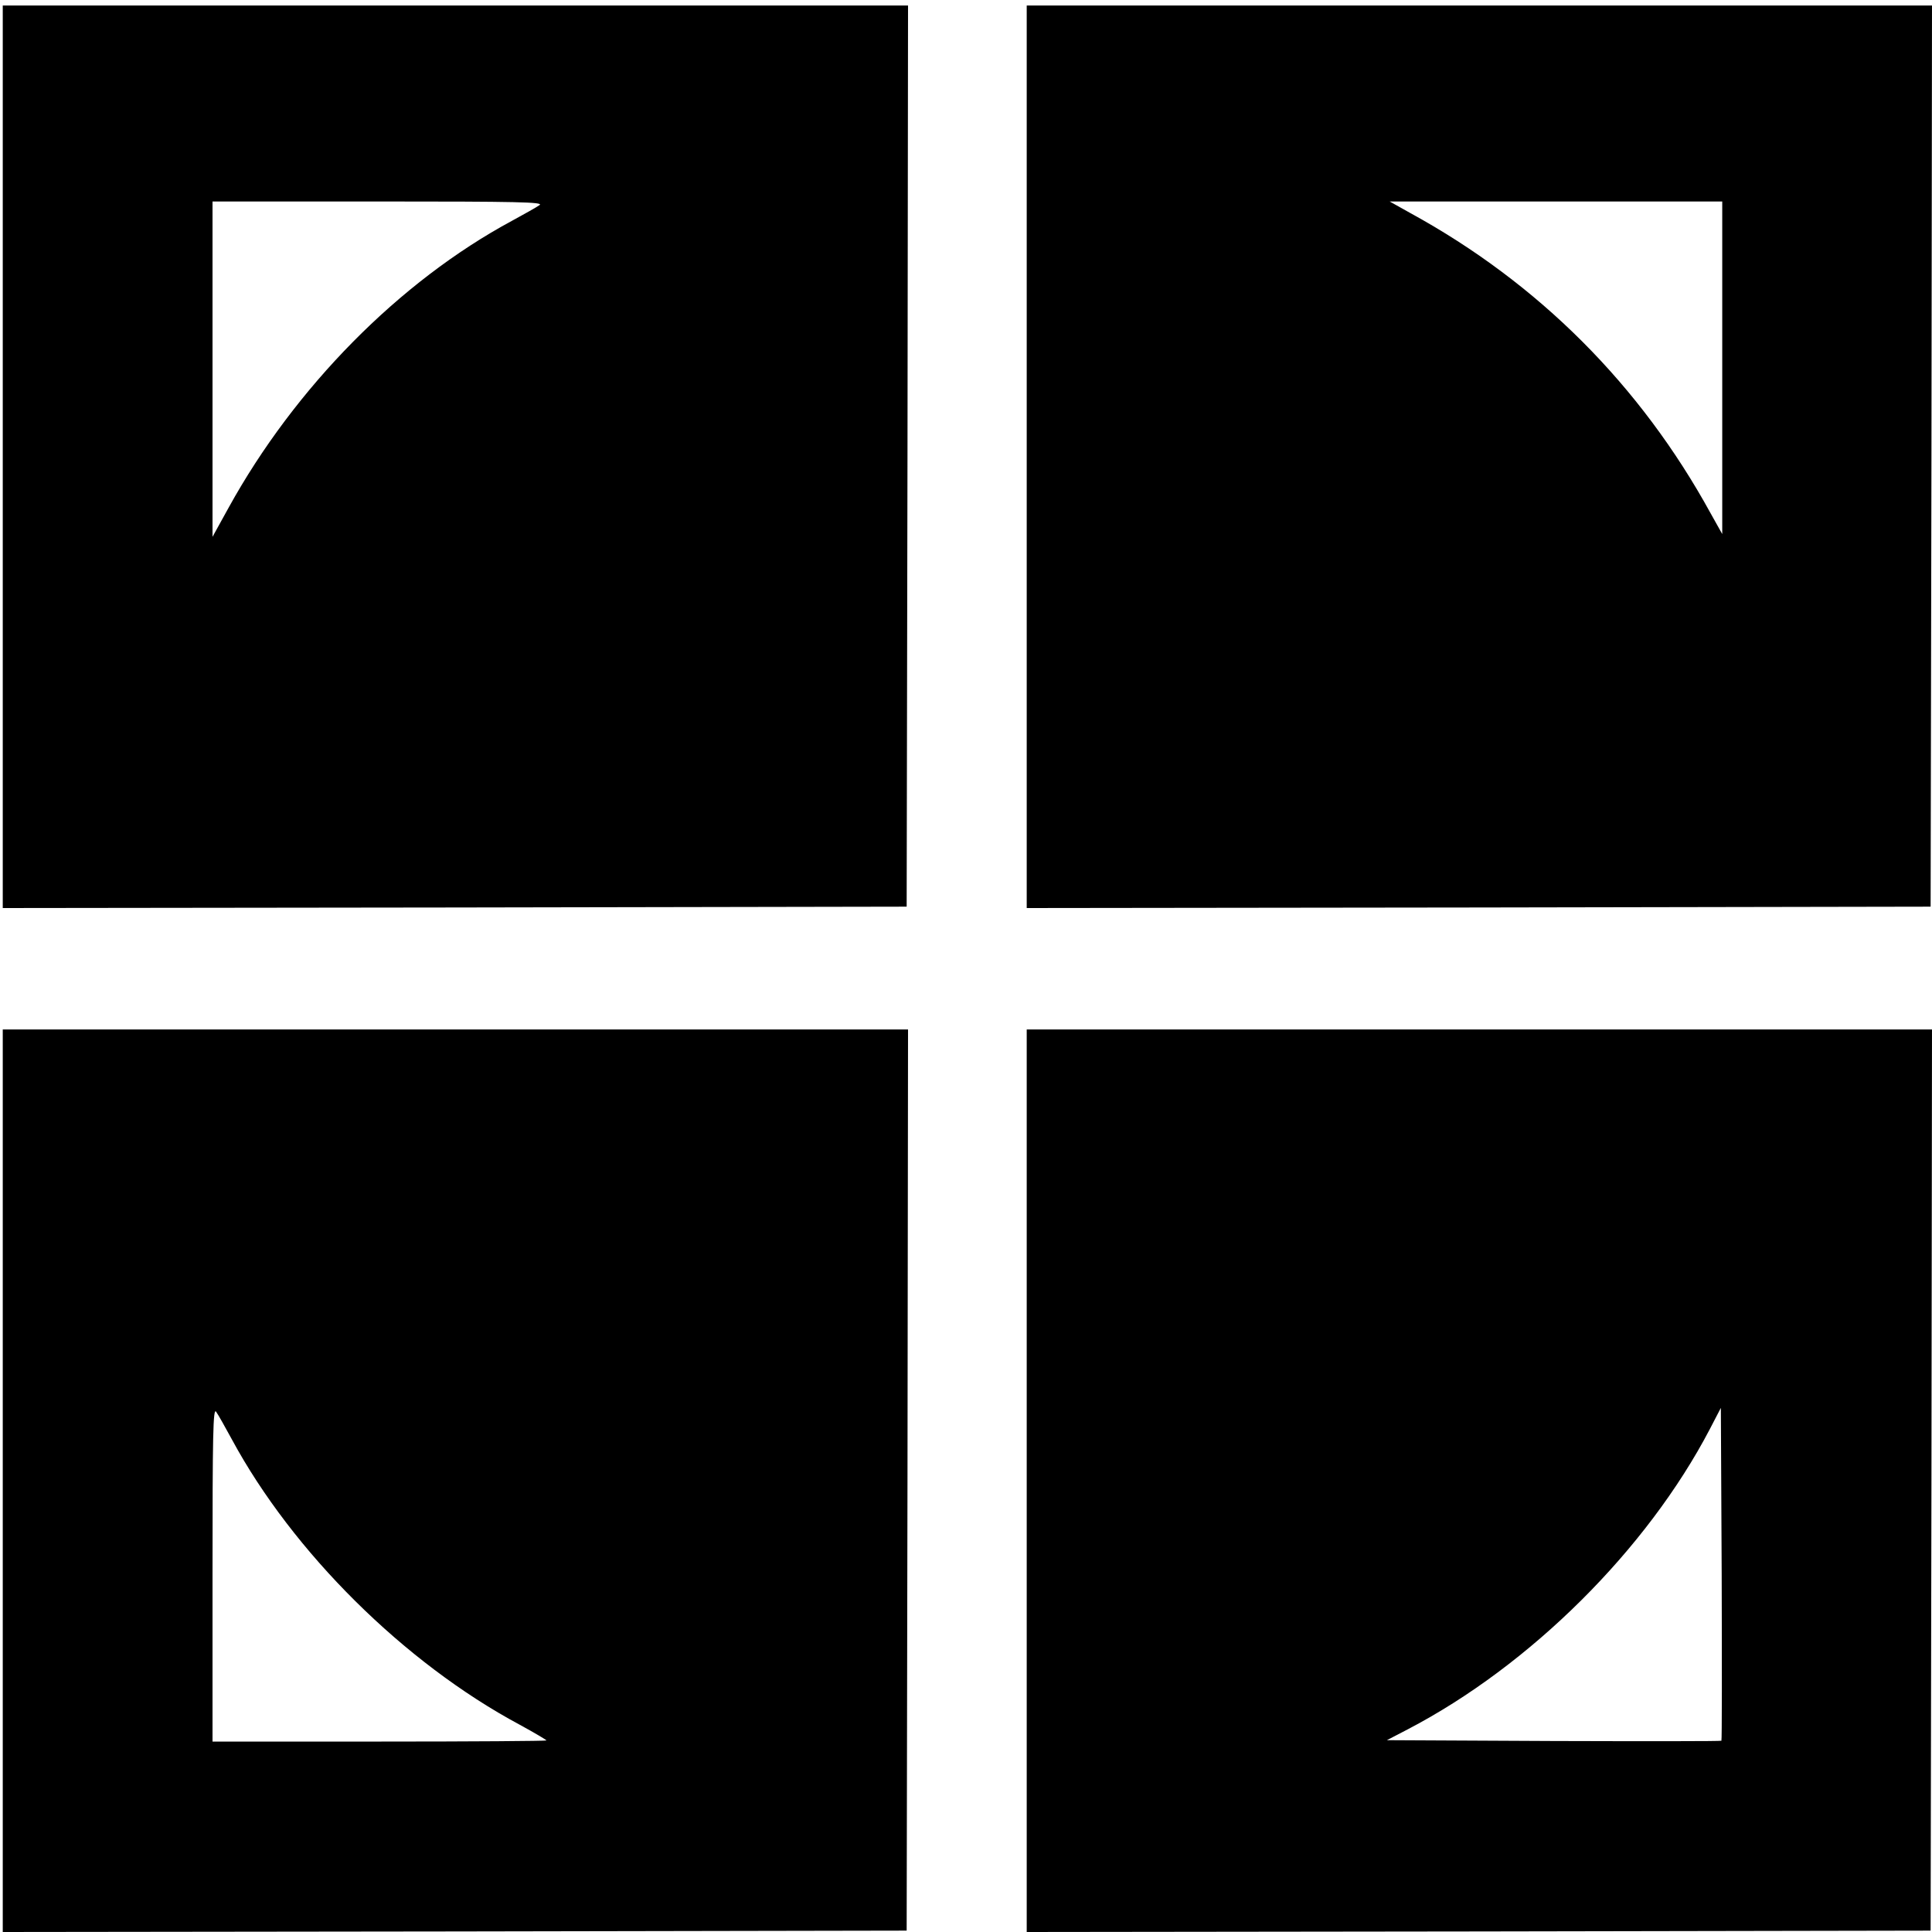
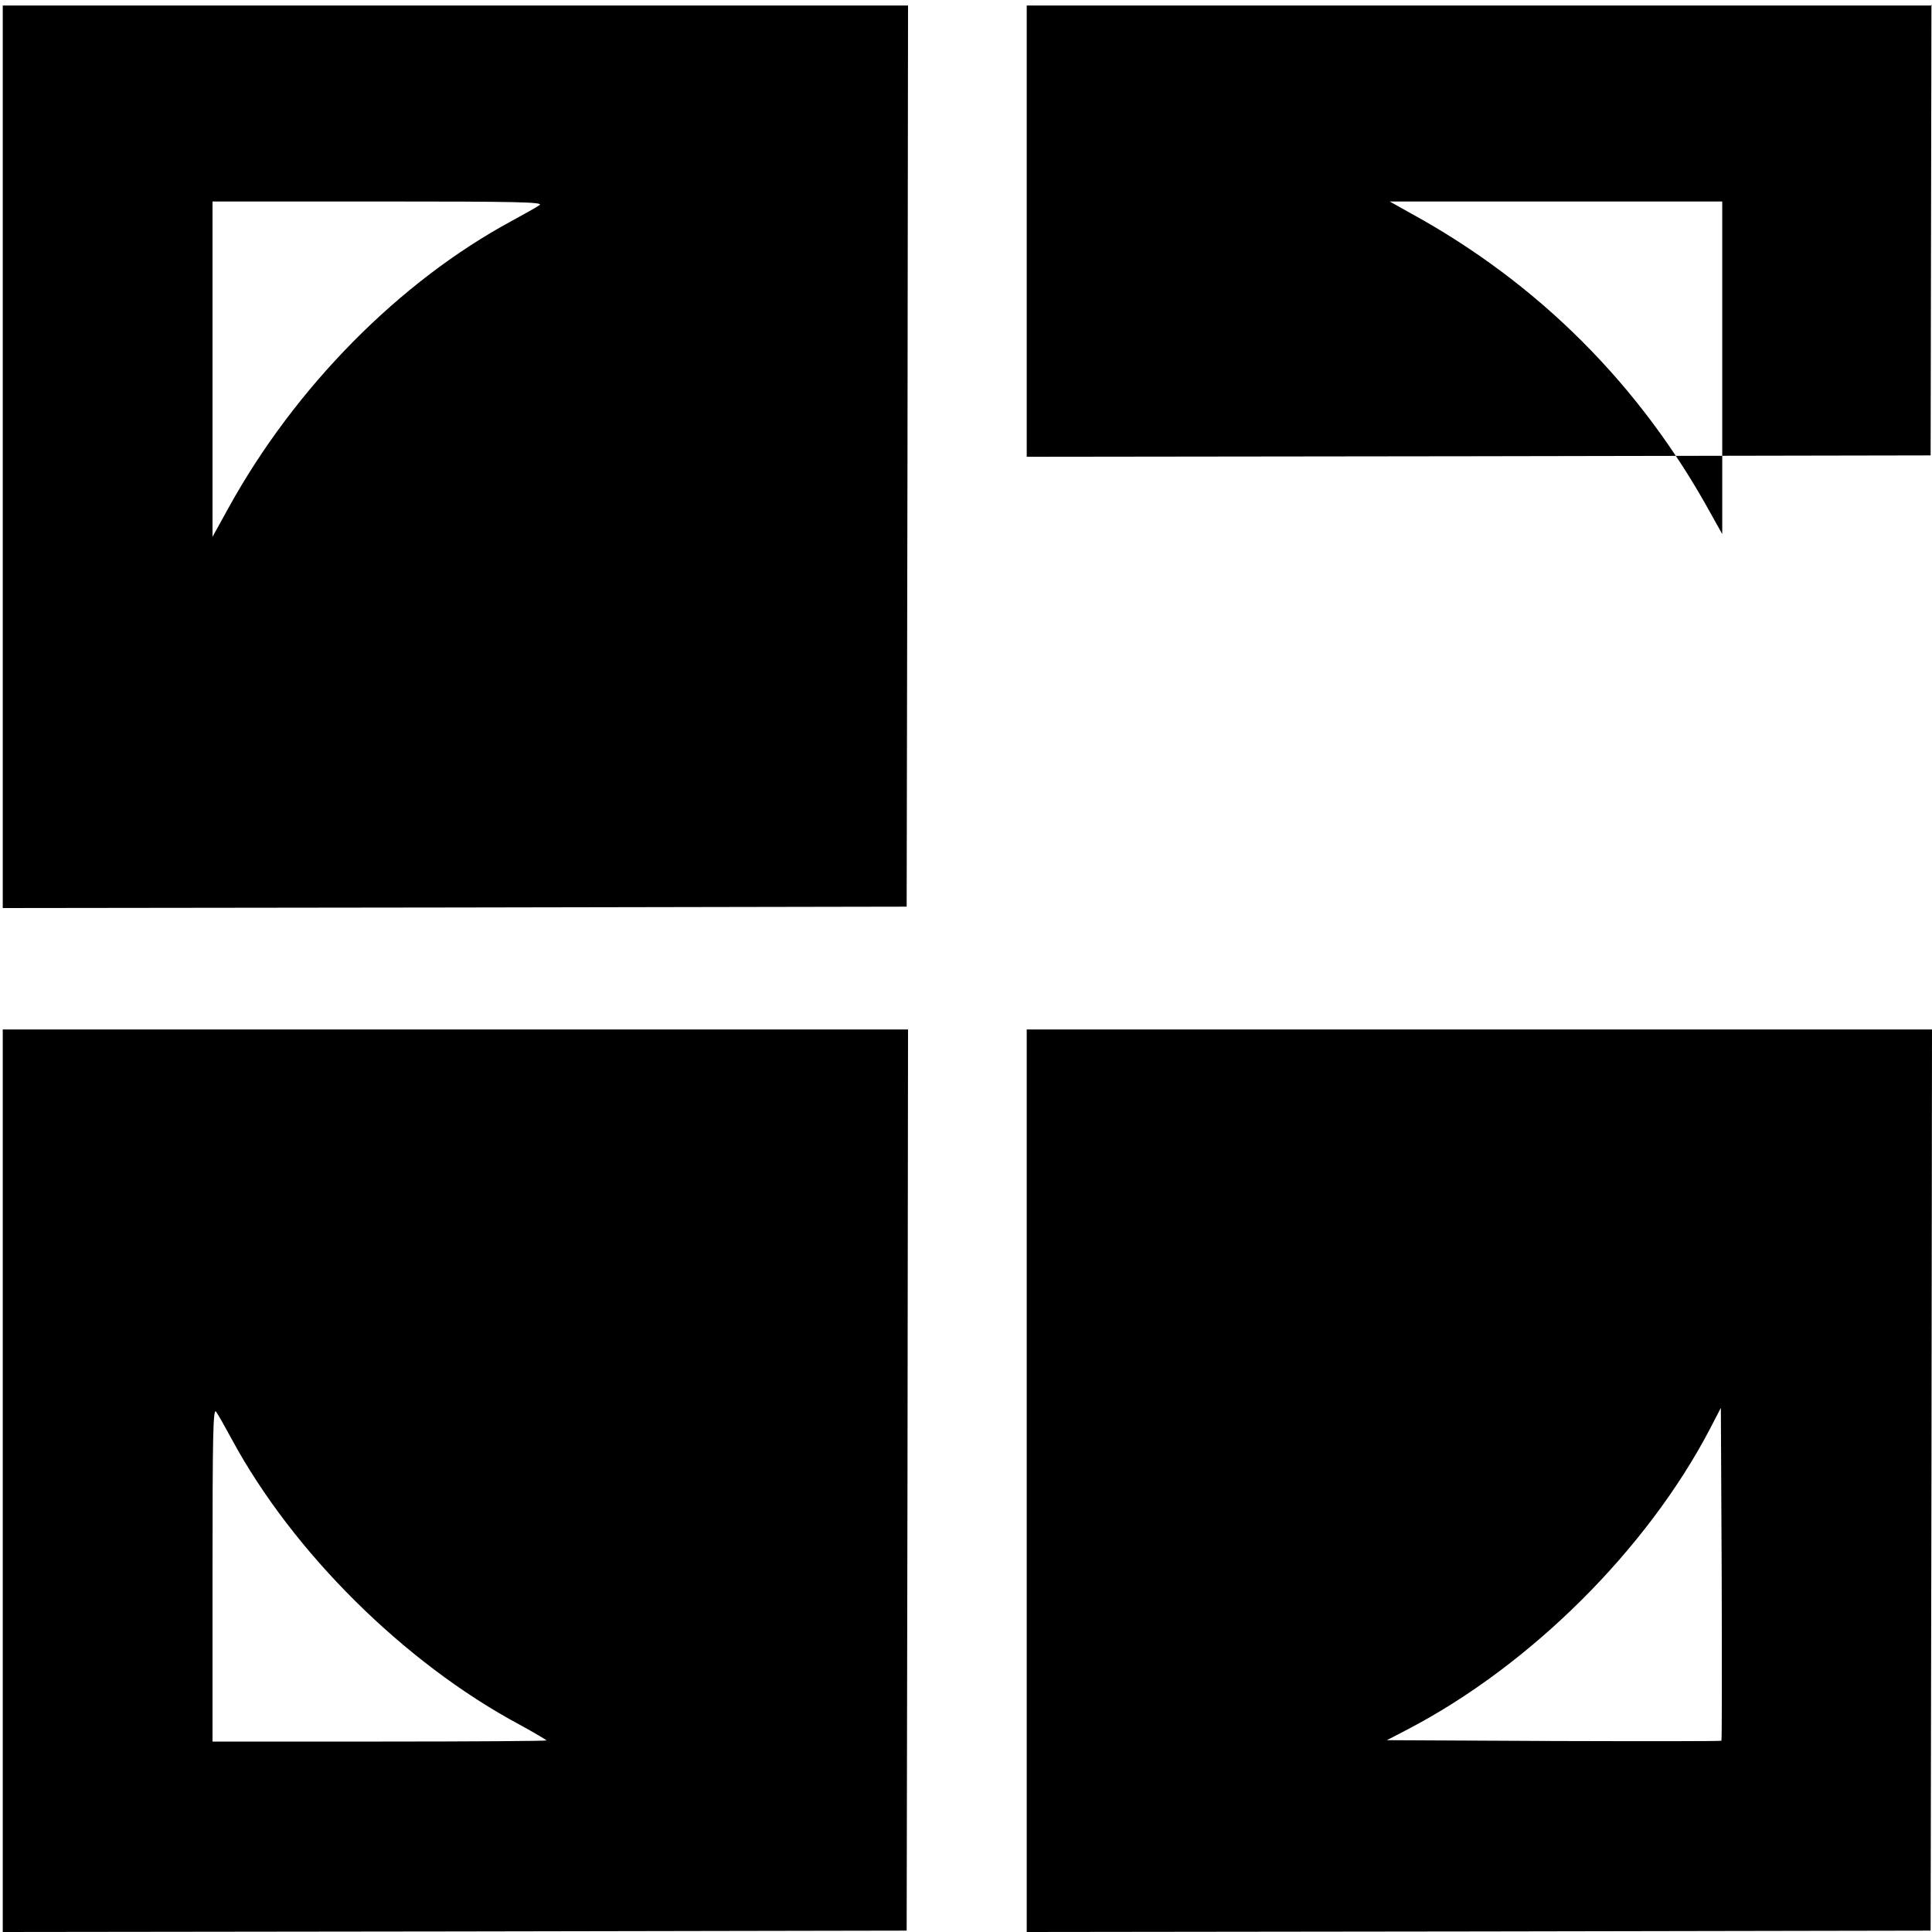
<svg xmlns="http://www.w3.org/2000/svg" version="1" width="933.333" height="933.333" viewBox="0 0 700 700">
-   <path d="M1 165.5V329l163.8-.2 163.7-.3.3-163.3L329 2H1v163.5zm194.5-91.2c-1.1.8-5.6 3.3-10 5.7-40.8 22-78.6 60.3-102.7 104L77 194.5V73h60.2c50.3 0 59.9.2 58.3 1.3zM372 165.5V329l163.8-.2 163.7-.3.3-163.3L700 2H372v163.5zm252-32.3v60.3l-4.2-7.5c-25.5-46.5-62.4-83.4-108.8-108.8l-7.5-4.2H624v60.2zM1 536.5V700l163.8-.2 163.7-.3.3-163.3.2-163.2H1v163.5zm83-15c22.1 40.9 62.5 81 104.3 103.4 5.3 2.9 9.7 5.5 9.7 5.7 0 .2-27.2.4-60.5.4H77v-60.7c0-50.7.2-60.4 1.3-58.8.8 1.1 3.3 5.6 5.7 10zM372 536.5V700l163.8-.2 163.7-.3.3-163.3.2-163.2H372v163.5zm251.7 94.2c-.2.2-27.6.2-60.8.1l-60.4-.3 7.5-3.9c44.5-23.2 86.7-65.2 109.5-108.8l4-7.7.3 60.1c.1 33.1.1 60.3-.1 60.5z" />
+   <path d="M1 165.5V329l163.8-.2 163.7-.3.3-163.3L329 2H1v163.5zm194.5-91.2c-1.1.8-5.6 3.3-10 5.7-40.8 22-78.6 60.3-102.7 104L77 194.5V73h60.2c50.3 0 59.9.2 58.3 1.3zM372 165.5l163.8-.2 163.7-.3.3-163.3L700 2H372v163.5zm252-32.3v60.3l-4.2-7.5c-25.5-46.5-62.4-83.4-108.8-108.8l-7.5-4.2H624v60.2zM1 536.5V700l163.8-.2 163.7-.3.3-163.3.2-163.2H1v163.5zm83-15c22.1 40.9 62.5 81 104.3 103.4 5.3 2.9 9.7 5.5 9.7 5.7 0 .2-27.2.4-60.5.4H77v-60.7c0-50.7.2-60.4 1.3-58.8.8 1.1 3.3 5.6 5.7 10zM372 536.5V700l163.8-.2 163.7-.3.3-163.3.2-163.2H372v163.5zm251.7 94.2c-.2.2-27.6.2-60.8.1l-60.4-.3 7.5-3.9c44.5-23.2 86.7-65.2 109.5-108.8l4-7.7.3 60.1c.1 33.1.1 60.3-.1 60.5z" />
</svg>